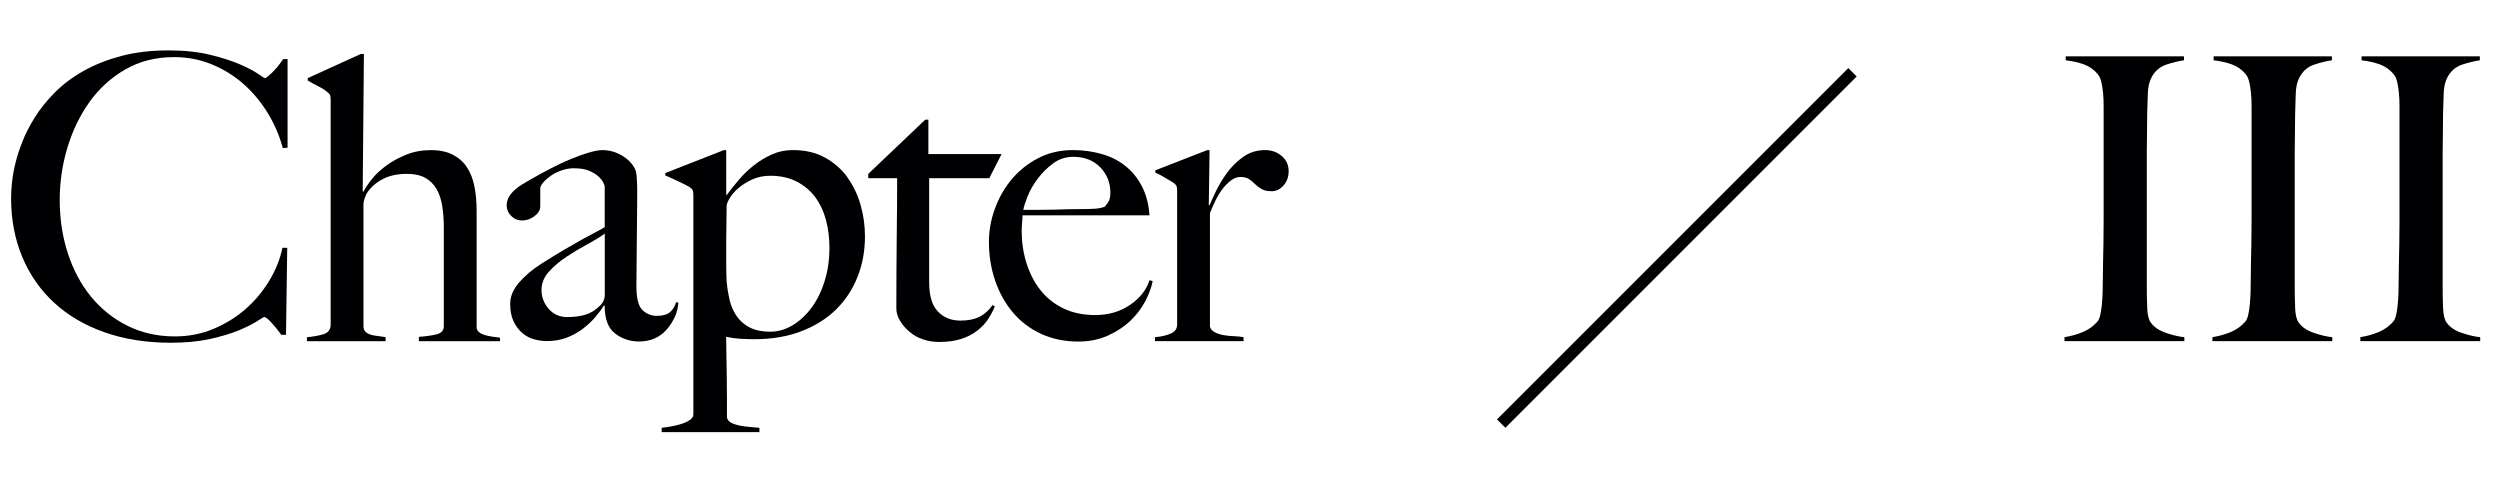
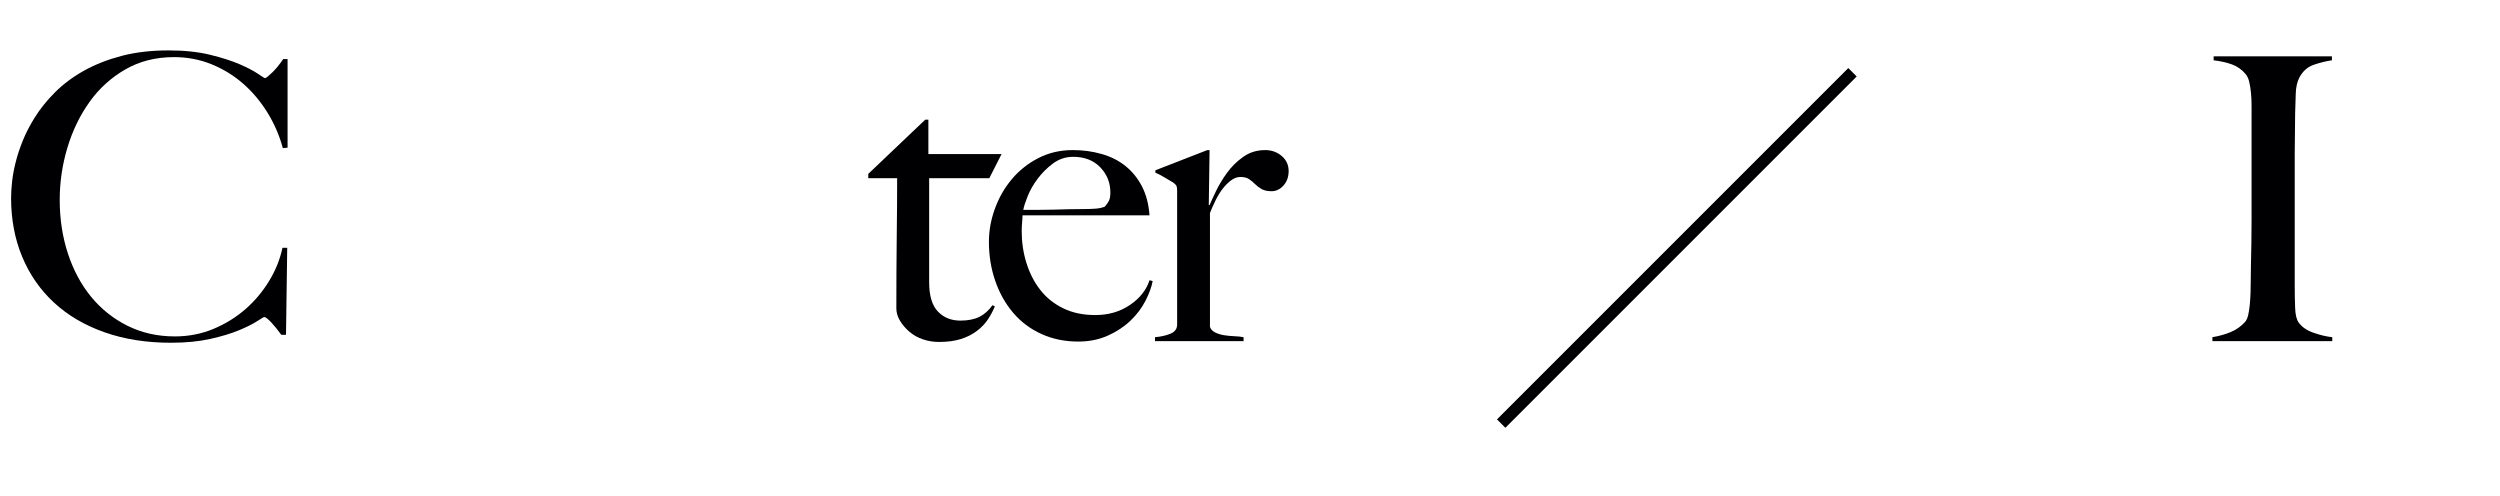
<svg xmlns="http://www.w3.org/2000/svg" version="1.1" viewBox="0 0 105.356 20.895">
  <defs>
    <style>
      .cls-1 {
        fill: #000003;
      }
    </style>
  </defs>
  <g>
    <g id="Layer_1">
      <g>
        <path class="cls-1" d="M11.72,2.784c-.078.094-.154.178-.226.25-.073.072-.14.133-.2.183-.06.05-.103.075-.125.075-.022,0-.123-.061-.301-.184-.178-.122-.433-.255-.766-.4-.334-.144-.75-.278-1.251-.4-.5-.123-1.083-.184-1.75-.184-.733,0-1.395.078-1.983.233-.59.156-1.117.364-1.584.625-.467.261-.873.565-1.217.909-.345.345-.634.706-.867,1.083-.199.322-.364.642-.492.959-.127.317-.228.62-.299.909-.073.289-.123.561-.15.817-.028.255-.042.483-.042.683,0,.9.155,1.726.467,2.476s.759,1.395,1.342,1.934c.583.54,1.292.956,2.126,1.25.833.294,1.767.442,2.801.442.621,0,1.172-.053,1.649-.159s.884-.228,1.218-.367c.332-.139.588-.267.766-.383s.278-.175.301-.175c.055,0,.155.078.3.233.144.156.284.328.417.517h.199l.051-3.667h-.2c-.101.478-.286.942-.559,1.392-.273.45-.606.847-1,1.192-.395.344-.845.623-1.351.834s-1.047.316-1.625.316c-.733,0-1.4-.15-2-.45-.601-.3-1.111-.709-1.534-1.226-.423-.517-.747-1.125-.976-1.825-.228-.7-.342-1.45-.342-2.251,0-.756.109-1.492.326-2.209s.527-1.358.934-1.925c.404-.567.908-1.022,1.508-1.367s1.283-.517,2.051-.517c.555,0,1.08.1,1.575.3.494.2.939.473,1.333.817s.736.75,1.025,1.217.506.967.65,1.5l.2-.017v-3.734h-.184c-.066.1-.14.197-.216.292Z" />
-         <path class="cls-1" d="M20.437,14.12c-.101-.028-.184-.069-.251-.125-.066-.056-.1-.122-.1-.2v-4.918c0-.367-.03-.706-.092-1.017-.06-.311-.166-.581-.315-.809-.15-.228-.35-.405-.599-.533-.249-.127-.557-.192-.922-.192-.376,0-.723.065-1.038.192-.316.128-.596.281-.839.459-.244.178-.446.367-.606.567-.16.2-.279.378-.357.533l-.033-.017.051-5.785h-.134l-2.233,1.017v.1c.144.089.291.169.441.242s.27.147.358.225c.077.056.125.105.142.15s.025.111.025.2v9.468c0,.211-.103.348-.309.409-.206.061-.436.102-.691.125v.167h3.316v-.167c-.111-.022-.223-.039-.333-.05-.111-.011-.212-.03-.3-.058-.09-.028-.162-.069-.217-.125-.057-.056-.084-.133-.084-.233v-5.118c0-.089.019-.186.059-.292.039-.105.069-.175.092-.208.166-.244.389-.439.666-.583.278-.144.617-.217,1.018-.217.31,0,.566.056.767.167.2.111.358.267.476.467.116.2.197.439.241.717s.067.578.067.9v4.168c0,.178-.101.291-.301.342-.199.05-.449.086-.75.108v.184h3.418v-.15c-.101-.011-.207-.025-.317-.042-.111-.017-.217-.039-.316-.066Z" />
-         <path class="cls-1" d="M28.438,13.361c.089-.2.139-.405.15-.617h-.101c-.044.167-.128.303-.25.409s-.311.158-.567.158c-.222,0-.419-.081-.592-.242-.172-.161-.258-.492-.258-.992,0-.378.003-.725.008-1.042.006-.317.009-.625.009-.925,0-.3.003-.611.009-.934.006-.322.008-.683.008-1.083,0-.189-.006-.38-.017-.575-.011-.194-.039-.331-.083-.408-.111-.222-.295-.409-.551-.559s-.527-.225-.816-.225c-.144,0-.33.034-.559.1-.228.067-.477.156-.75.267-.273.111-.559.245-.858.4s-.595.316-.884.483c-.089.056-.191.117-.309.183-.116.067-.225.144-.324.233-.101.089-.184.19-.25.3-.066.111-.101.233-.101.367,0,.167.064.314.192.442.127.128.279.191.458.191.189,0,.364-.061.524-.183.162-.122.242-.261.242-.417v-.75c0-.067.039-.147.117-.242.077-.094.184-.189.316-.284.133-.094.286-.172.459-.233.172-.061.347-.092.524-.092.267,0,.483.036.65.108s.297.153.392.242c.094.089.161.175.2.258.038.084.058.136.058.158v1.717c-.111.066-.247.142-.408.225-.161.083-.348.183-.559.3s-.458.258-.741.425c-.284.167-.608.367-.976.6s-.675.495-.925.783c-.25.289-.375.589-.375.9,0,.289.047.533.142.733.094.2.217.364.367.492.149.128.316.217.5.267.184.05.363.075.541.075.301,0,.575-.047.826-.142.25-.094.477-.219.683-.375s.384-.322.534-.5c.149-.177.269-.339.357-.483l.033.017c0,.556.147.944.442,1.167.294.223.63.334,1.009.334.232,0,.447-.042.642-.125s.364-.206.509-.367c.144-.161.26-.342.35-.542ZM25.487,12.411c0,.19-.066.345-.199.467-.19.19-.395.317-.617.384-.223.066-.478.1-.767.1-.323,0-.583-.117-.784-.35-.199-.233-.299-.495-.299-.784s.102-.547.308-.775c.206-.228.45-.436.733-.625s.575-.364.875-.525c.301-.161.551-.314.75-.459v2.567Z" />
-         <path class="cls-1" d="M35.717,7.476c-.249-.344-.565-.622-.948-.834-.382-.211-.833-.317-1.353-.317-.322,0-.618.061-.89.184-.273.123-.524.275-.757.459-.232.183-.443.386-.631.608-.19.222-.361.439-.516.65l-.017-.033v-1.867h-.101l-2.467.967v.1c.133.056.31.136.533.242.223.106.384.186.484.242.077.056.125.106.141.15.018.044.025.111.025.2v9.235c0,.089-.047.167-.142.233-.095.066-.212.122-.351.167s-.285.081-.441.108-.289.047-.4.059v.183h4.118v-.183c-.111-.011-.241-.022-.392-.034s-.295-.031-.434-.058c-.139-.028-.258-.067-.358-.117s-.161-.125-.184-.225v-.784c0-.322-.003-.65-.009-.983s-.011-.65-.016-.95c-.006-.3-.009-.528-.009-.684.21.045.413.073.606.084.193.011.391.017.59.017.721,0,1.369-.108,1.945-.325.576-.217,1.063-.517,1.463-.9.398-.383.706-.842.922-1.375.217-.533.324-1.111.324-1.733,0-.444-.06-.884-.182-1.317-.123-.434-.309-.822-.558-1.167ZM34.749,11.861c-.139.433-.324.806-.557,1.117-.232.311-.498.556-.797.733-.299.178-.609.267-.93.267-.365,0-.665-.064-.896-.192-.233-.127-.416-.294-.549-.5s-.227-.434-.282-.684-.095-.492-.116-.725c-.012-.255-.017-.511-.017-.767v-1.067c0-.189.003-.409.009-.659.005-.25.008-.486.008-.709,0-.066.041-.172.125-.317.082-.144.204-.286.365-.425.16-.139.353-.261.58-.367.228-.105.484-.159.773-.159.42,0,.788.081,1.103.242.315.162.576.378.781.65.204.273.356.592.456.959s.149.761.149,1.184c0,.511-.068.983-.207,1.417Z" />
        <path class="cls-1" d="M41.274,13.352c-.211.106-.478.159-.801.159-.389,0-.705-.128-.949-.384-.244-.255-.367-.666-.367-1.233v-4.384h2.534l.517-1.017h-3.084v-1.45h-.132l-2.401,2.284v.183h1.217c0,.733-.006,1.57-.018,2.509-.011.94-.016,1.931-.016,2.976,0,.178.051.353.156.525.103.172.238.328.403.467s.354.245.568.316c.214.073.439.108.672.108.355,0,.664-.042.925-.125.262-.083.489-.2.684-.35.194-.15.35-.316.467-.5.117-.183.209-.358.275-.525l-.1-.05c-.156.223-.34.386-.551.492Z" />
        <path class="cls-1" d="M47.617,12.852c-.417.284-.903.425-1.459.425-.511,0-.962-.094-1.351-.284-.389-.189-.711-.447-.967-.775s-.449-.706-.583-1.134c-.134-.428-.2-.875-.2-1.342,0-.122.006-.242.017-.358s.017-.219.017-.309h5.352c-.033-.466-.139-.872-.316-1.217-.178-.344-.409-.63-.692-.858-.283-.228-.616-.398-1-.508-.384-.111-.792-.167-1.226-.167-.533,0-1.02.114-1.459.342-.439.228-.81.525-1.116.892s-.542.781-.708,1.242c-.168.461-.25.925-.25,1.392,0,.578.088,1.125.266,1.642.178.517.432.967.759,1.35s.726.681,1.192.892c.467.211.983.317,1.55.317.456,0,.87-.084,1.242-.25s.692-.377.958-.633c.268-.256.478-.536.634-.842s.255-.581.3-.825l-.133-.034c-.134.412-.408.759-.825,1.042ZM43.308,8.268c.1-.25.242-.498.426-.742.184-.244.399-.458.649-.642.251-.184.53-.275.843-.275.477,0,.857.147,1.141.441.284.295.426.648.426,1.059,0,.156-.019.273-.059.35-.039.078-.098.161-.175.25-.111.045-.239.073-.384.084-.144.011-.3.017-.467.017-.256,0-.488.003-.699.008-.212.006-.414.011-.609.017-.194.006-.392.008-.592.008h-.684c.022-.133.084-.325.184-.575Z" />
        <path class="cls-1" d="M53.309,6.326c-.344,0-.649.095-.916.284-.268.189-.495.414-.684.675-.19.261-.345.52-.467.775-.123.256-.211.45-.268.584h-.033l.033-2.317h-.1l-2.184.85v.1c.133.056.267.125.4.208.133.084.25.153.35.208.078.056.125.105.143.15.016.044.024.111.024.2v5.634c0,.178-.092.306-.274.383-.184.078-.404.128-.659.15v.167h3.733v-.167c-.11-.022-.241-.036-.391-.042-.15-.005-.295-.019-.434-.042-.139-.022-.264-.061-.375-.117s-.184-.133-.217-.233v-4.801c.066-.167.144-.342.233-.525.089-.183.189-.347.3-.492.111-.144.231-.264.358-.358.128-.094.259-.142.392-.142.156,0,.277.031.367.092.088.061.172.13.25.208.077.078.169.147.275.208.105.061.246.092.424.092.19,0,.356-.081.501-.242.144-.161.216-.364.216-.608,0-.256-.097-.467-.291-.634-.194-.167-.431-.25-.709-.25Z" />
-         <path class="cls-1" d="M90.638,13.594c-.09-.122-.14-.333-.15-.633-.012-.3-.017-.611-.017-.934v-5.585c0-.277.003-.553.009-.825.005-.272.008-.547.008-.825.011-.255.019-.527.025-.816.005-.289.058-.528.158-.717.144-.267.35-.445.616-.534s.517-.15.751-.184v-.167h-4.984v.167c.288.034.547.092.774.175s.419.22.575.408c.066.078.117.186.15.325.033.139.059.294.074.467.018.172.025.358.025.559v4.817c0,.334-.003.659-.008.975-.006.317-.012.609-.018.875s-.008.478-.008.633c0,.178-.003.358-.008.542-.006.183-.018.358-.033.525-.018.167-.039.311-.067.434s-.069.217-.125.283c-.167.189-.37.334-.608.434-.239.1-.498.172-.775.217v.167h5.051v-.167c-.232-.022-.494-.084-.783-.184s-.5-.244-.633-.434Z" />
        <path class="cls-1" d="M96.872,13.594c-.09-.122-.14-.333-.15-.633-.012-.3-.017-.611-.017-.934v-5.585c0-.277.003-.553.009-.825.005-.272.008-.547.008-.825.011-.255.019-.527.025-.816.005-.289.058-.528.158-.717.144-.267.35-.445.616-.534s.517-.15.751-.184v-.167h-4.984v.167c.288.034.547.092.774.175s.419.22.575.408c.066.078.117.186.15.325.033.139.059.294.074.467.018.172.025.358.025.559v4.817c0,.334-.003.659-.008.975-.006.317-.012.609-.018.875s-.008.478-.008.633c0,.178-.003.358-.008.542-.006.183-.018.358-.033.525-.018.167-.039.311-.067.434s-.069.217-.125.283c-.167.189-.37.334-.608.434-.239.1-.498.172-.775.217v.167h5.051v-.167c-.232-.022-.494-.084-.783-.184s-.5-.244-.633-.434Z" />
-         <path class="cls-1" d="M103.739,14.028c-.289-.1-.5-.244-.633-.434-.09-.122-.14-.333-.15-.633-.012-.3-.017-.611-.017-.934v-5.585c0-.277.003-.553.009-.825.005-.272.008-.547.008-.825.011-.255.019-.527.025-.816.005-.289.058-.528.158-.717.144-.267.35-.445.616-.534s.517-.15.751-.184v-.167h-4.984v.167c.288.034.547.092.774.175s.419.22.575.408c.066.078.117.186.15.325.033.139.059.294.074.467.018.172.025.358.025.559v4.817c0,.334-.003.659-.008.975-.006.317-.012.609-.018.875s-.008.478-.008.633c0,.178-.003.358-.008.542-.006.183-.018.358-.033.525-.018.167-.039.311-.067.434s-.069.217-.125.283c-.167.189-.37.334-.608.434-.239.1-.498.172-.775.217v.167h5.051v-.167c-.232-.022-.494-.084-.783-.184Z" />
        <rect class="cls-1" x="60.196" y="10.198" width="20.938" height=".5" transform="translate(13.31 53.028) rotate(-45)" />
      </g>
    </g>
  </g>
</svg>